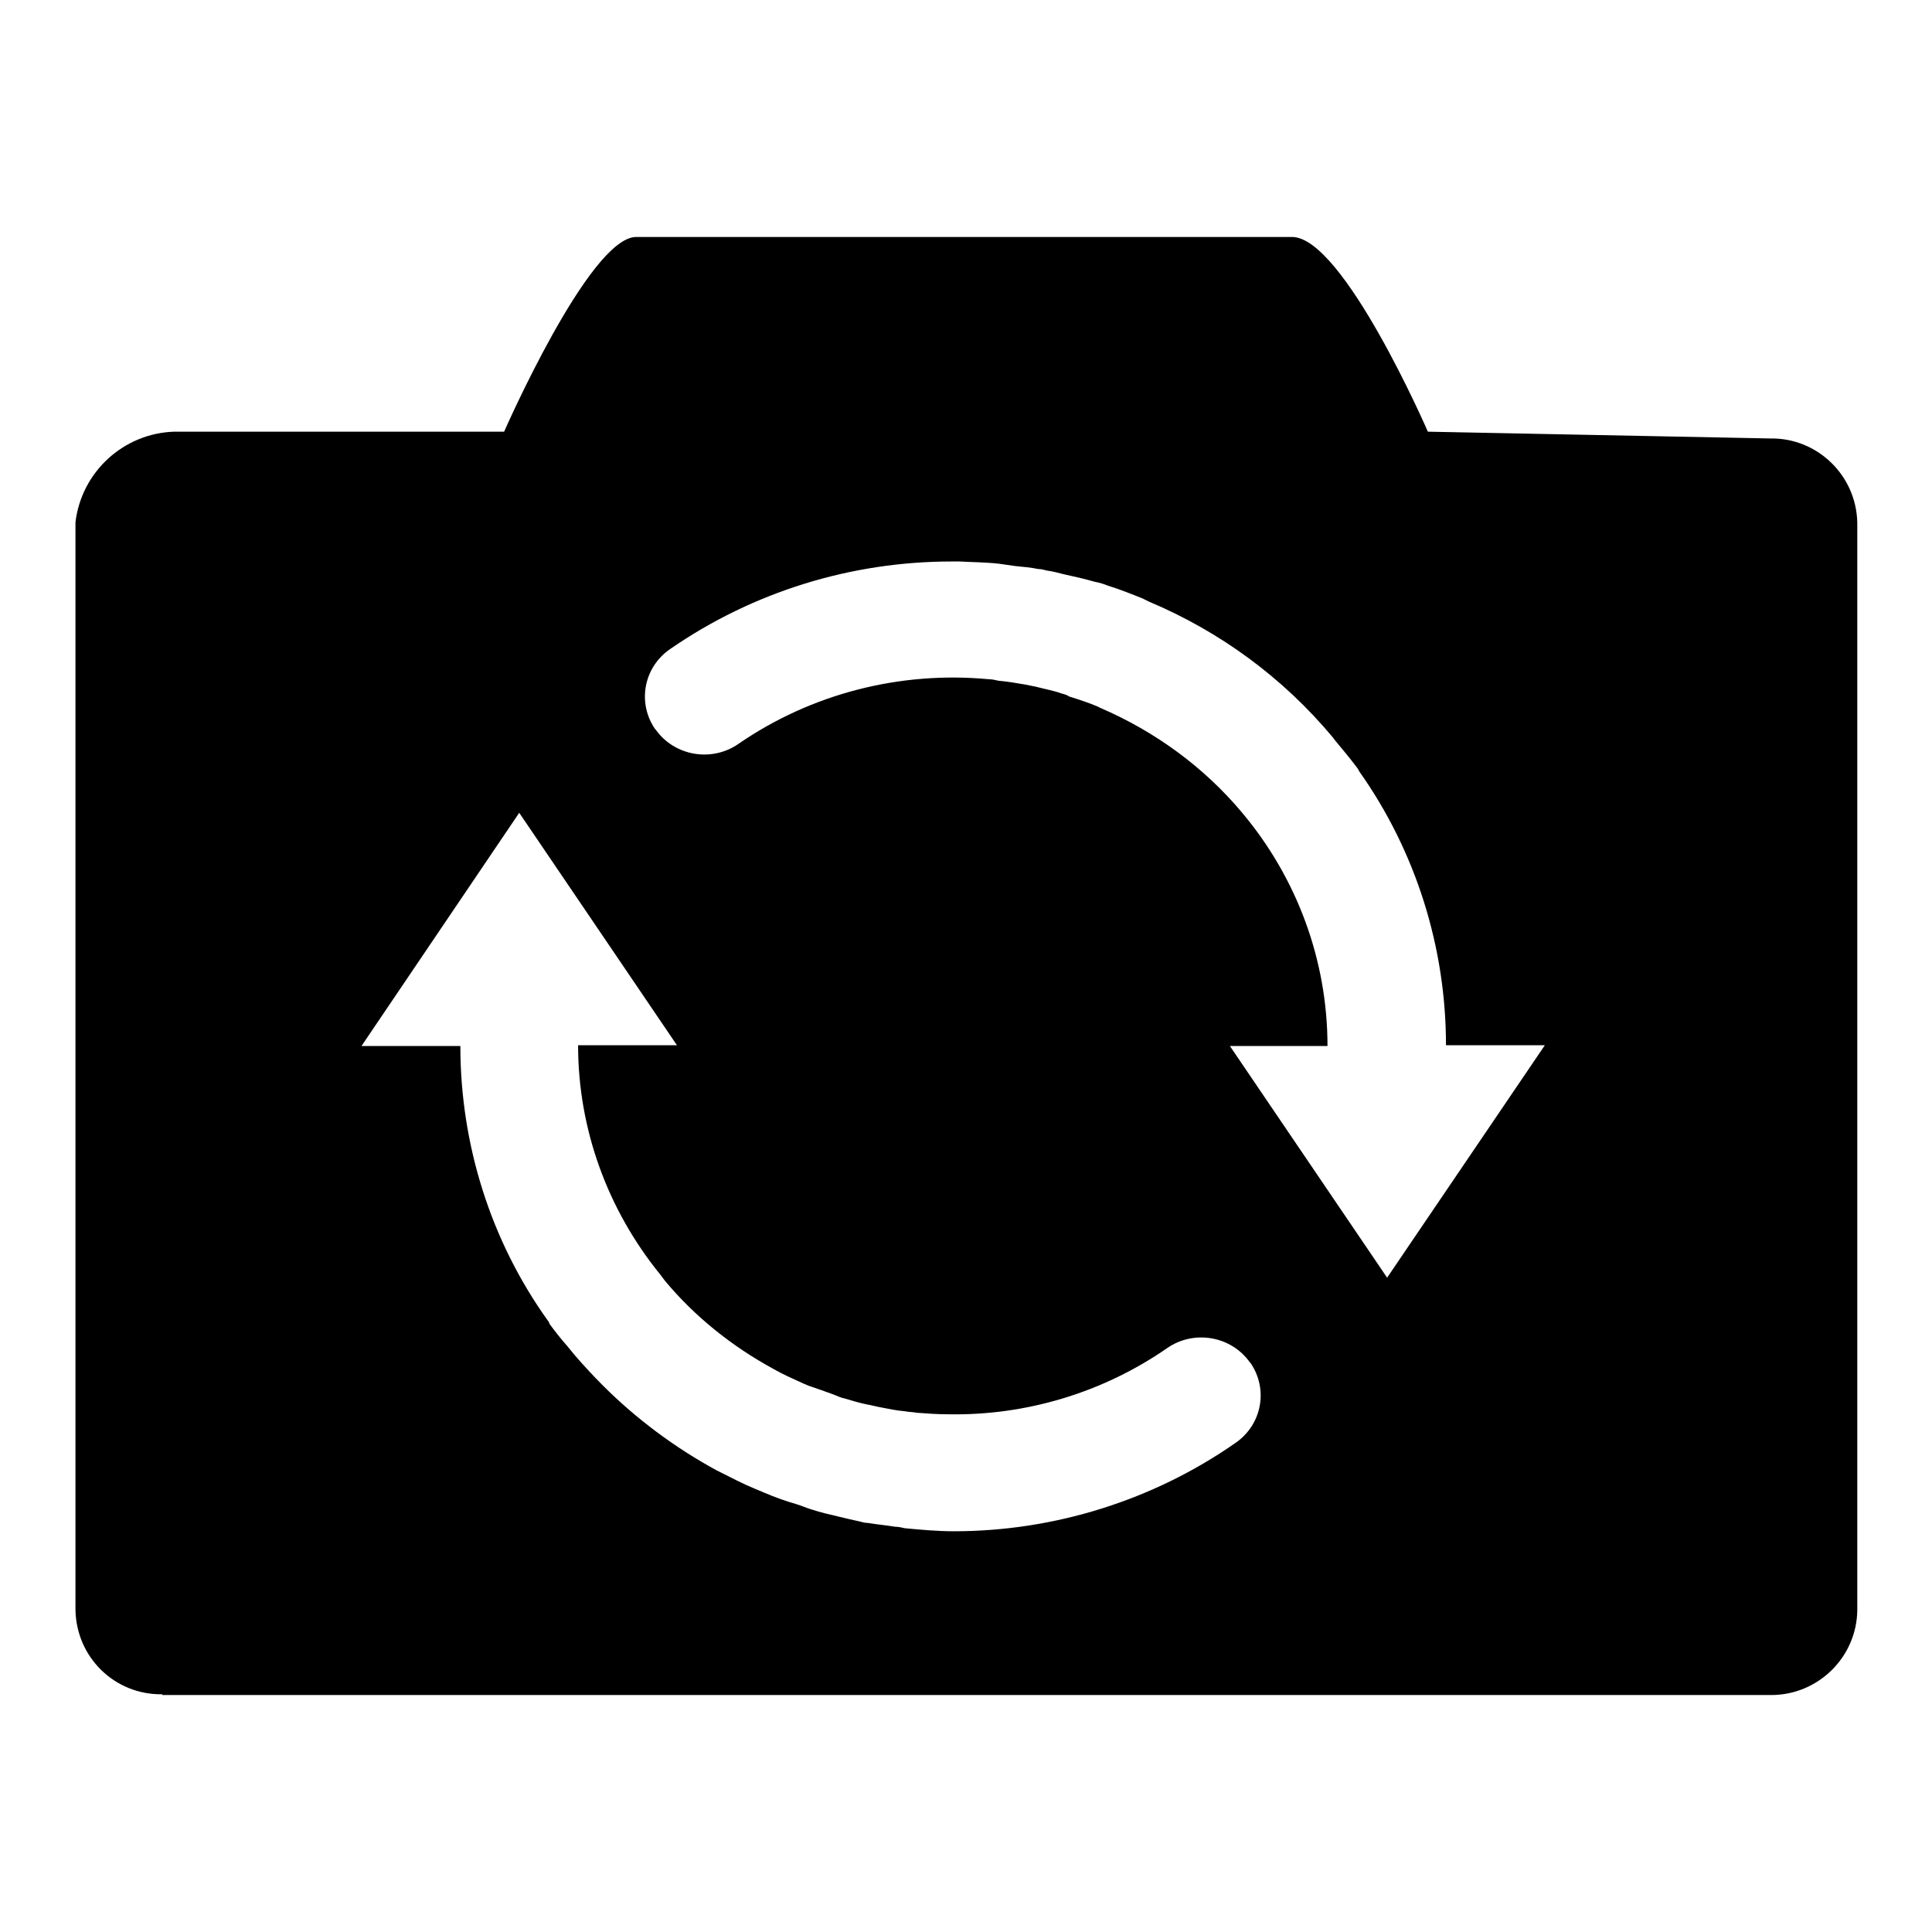
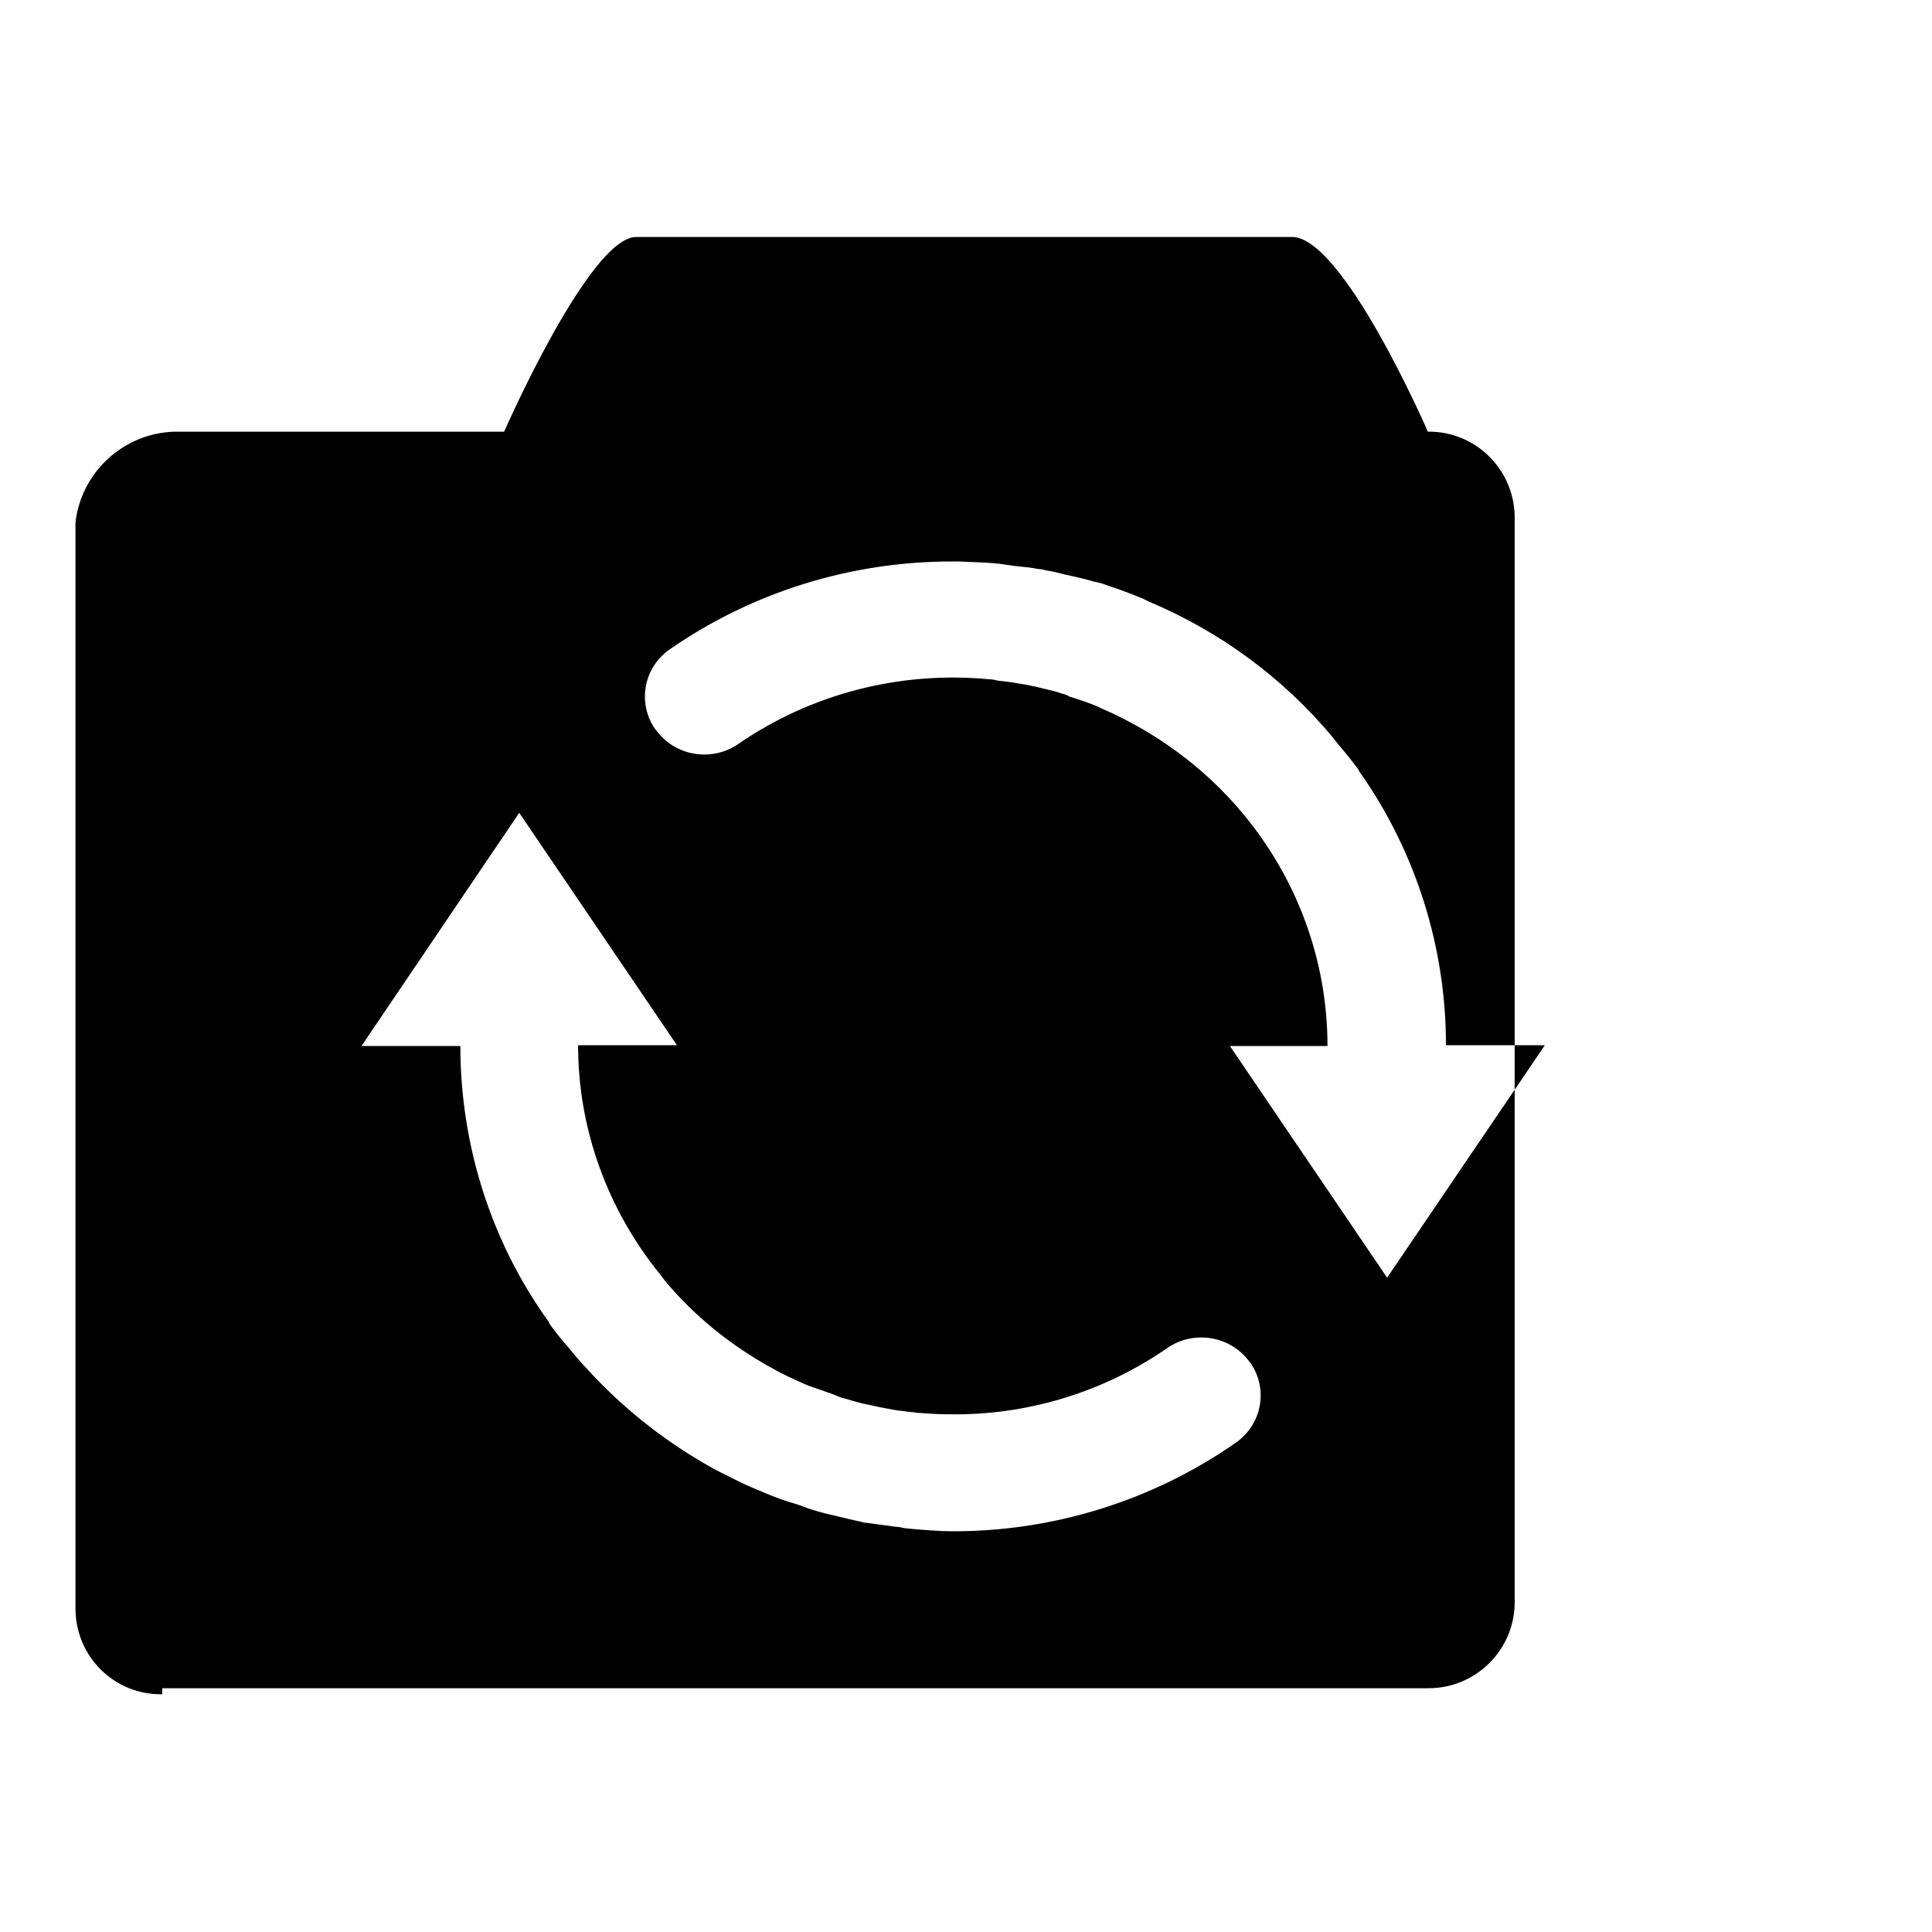
<svg xmlns="http://www.w3.org/2000/svg" version="1.1" x="0px" y="0px" viewBox="0 0 256 256" enable-background="new 0 0 256 256" xml:space="preserve">
  <g>
-     <path fill="#000000" d="M21.5,224.5c-6.3,0.1-11.4-4.9-11.5-11.2V69.2c0.8-6.7,6.4-11.8,13.1-12h43.7c0,0,11.3-25.8,17.5-25.8h86.9 c6.8,0,18,25.8,18,25.8l45.4,0.9c6.2-0.1,11.4,4.9,11.5,11.2v144.1c-0.1,6.2-5.2,11.2-11.4,11.2c0,0,0,0,0,0H21.5L21.5,224.5z  M162.9,138.5l20.9,30.8l20.9-30.8h-13.1c0-13-4-25.7-11.5-36.3c-0.1-0.2-0.2-0.4-0.3-0.5c-0.9-1.2-1.9-2.4-2.9-3.6l-0.3-0.4 c-6.6-7.9-14.9-14-24.4-18l-0.8-0.4c-1.5-0.6-3-1.2-4.6-1.7c-0.5-0.2-1.1-0.4-1.7-0.5c-1.4-0.4-2.7-0.7-4.1-1 c-0.8-0.2-1.5-0.4-2.3-0.5c-0.4-0.1-0.7-0.2-1.1-0.2c-1-0.2-2.1-0.3-3.1-0.4c-0.7-0.1-1.4-0.2-2.1-0.3c-1.7-0.2-3.5-0.2-5.2-0.3 c-0.3,0-0.6,0-1.1,0c-13.3,0-26.3,4-37.3,11.6c-3.5,2.4-4.4,7.1-2,10.6c0,0,0.1,0.1,0.1,0.1c2.5,3.5,7.4,4.3,10.9,1.9 c9.7-6.7,21.5-9.7,33.2-8.6c0.4,0,0.9,0.1,1.3,0.2c1.2,0.1,2.3,0.3,3.5,0.5c0.5,0.1,1,0.2,1.5,0.3c1.1,0.3,2.3,0.5,3.4,0.9 c0.4,0.1,0.7,0.2,1,0.4c1.3,0.4,2.5,0.8,3.7,1.3l0.4,0.2c7.2,3.1,13.7,7.8,18.8,13.9c7.3,8.7,11.3,19.6,11.3,30.9H162.9 L162.9,138.5z M87.5,168.9c-7-8.6-10.9-19.3-10.9-30.4h13.1l-20.9-30.8l-20.9,30.9H61c0,13,4,25.8,11.6,36.4 c0.1,0.1,0.2,0.3,0.2,0.4c0.8,1.1,1.6,2.1,2.4,3l0.9,1.1c1.2,1.4,2.5,2.8,3.8,4.1c4.4,4.4,9.5,8.2,15,11.2l0.4,0.2 c1.6,0.8,3.1,1.6,4.8,2.3l1.2,0.5c1.4,0.6,2.8,1.1,4.2,1.5c0.7,0.2,1.3,0.5,2,0.7c1.2,0.4,2.5,0.7,3.8,1c0.8,0.2,1.7,0.4,2.6,0.6 c0.4,0.1,0.7,0.2,1.1,0.2c1.2,0.2,2.4,0.3,3.6,0.5c0.4,0,0.9,0.1,1.3,0.2c2.2,0.2,4.3,0.4,6.5,0.4c13.3,0,26.4-4.1,37.3-11.7 c3.5-2.4,4.4-7.1,2-10.6c0,0-0.1-0.1-0.1-0.1c-2.5-3.5-7.4-4.3-10.9-1.9c-8.5,5.9-18.7,9-29.1,8.8c-1.4,0-2.7-0.1-4.1-0.2 c-0.5-0.1-1.1-0.1-1.6-0.2c-1.1-0.1-2.1-0.3-3.1-0.5c-0.6-0.1-1.3-0.3-1.9-0.4c-1-0.2-2-0.5-3-0.8c-0.5-0.1-0.9-0.3-1.4-0.5 c-1.1-0.4-2.2-0.8-3.4-1.2l-0.7-0.3c-1.3-0.6-2.7-1.2-3.9-1.9c-5.5-3-10.4-6.9-14.4-11.7L87.5,168.9L87.5,168.9z" />
+     <path fill="#000000" d="M21.5,224.5c-6.3,0.1-11.4-4.9-11.5-11.2V69.2c0.8-6.7,6.4-11.8,13.1-12h43.7c0,0,11.3-25.8,17.5-25.8h86.9 c6.8,0,18,25.8,18,25.8c6.2-0.1,11.4,4.9,11.5,11.2v144.1c-0.1,6.2-5.2,11.2-11.4,11.2c0,0,0,0,0,0H21.5L21.5,224.5z  M162.9,138.5l20.9,30.8l20.9-30.8h-13.1c0-13-4-25.7-11.5-36.3c-0.1-0.2-0.2-0.4-0.3-0.5c-0.9-1.2-1.9-2.4-2.9-3.6l-0.3-0.4 c-6.6-7.9-14.9-14-24.4-18l-0.8-0.4c-1.5-0.6-3-1.2-4.6-1.7c-0.5-0.2-1.1-0.4-1.7-0.5c-1.4-0.4-2.7-0.7-4.1-1 c-0.8-0.2-1.5-0.4-2.3-0.5c-0.4-0.1-0.7-0.2-1.1-0.2c-1-0.2-2.1-0.3-3.1-0.4c-0.7-0.1-1.4-0.2-2.1-0.3c-1.7-0.2-3.5-0.2-5.2-0.3 c-0.3,0-0.6,0-1.1,0c-13.3,0-26.3,4-37.3,11.6c-3.5,2.4-4.4,7.1-2,10.6c0,0,0.1,0.1,0.1,0.1c2.5,3.5,7.4,4.3,10.9,1.9 c9.7-6.7,21.5-9.7,33.2-8.6c0.4,0,0.9,0.1,1.3,0.2c1.2,0.1,2.3,0.3,3.5,0.5c0.5,0.1,1,0.2,1.5,0.3c1.1,0.3,2.3,0.5,3.4,0.9 c0.4,0.1,0.7,0.2,1,0.4c1.3,0.4,2.5,0.8,3.7,1.3l0.4,0.2c7.2,3.1,13.7,7.8,18.8,13.9c7.3,8.7,11.3,19.6,11.3,30.9H162.9 L162.9,138.5z M87.5,168.9c-7-8.6-10.9-19.3-10.9-30.4h13.1l-20.9-30.8l-20.9,30.9H61c0,13,4,25.8,11.6,36.4 c0.1,0.1,0.2,0.3,0.2,0.4c0.8,1.1,1.6,2.1,2.4,3l0.9,1.1c1.2,1.4,2.5,2.8,3.8,4.1c4.4,4.4,9.5,8.2,15,11.2l0.4,0.2 c1.6,0.8,3.1,1.6,4.8,2.3l1.2,0.5c1.4,0.6,2.8,1.1,4.2,1.5c0.7,0.2,1.3,0.5,2,0.7c1.2,0.4,2.5,0.7,3.8,1c0.8,0.2,1.7,0.4,2.6,0.6 c0.4,0.1,0.7,0.2,1.1,0.2c1.2,0.2,2.4,0.3,3.6,0.5c0.4,0,0.9,0.1,1.3,0.2c2.2,0.2,4.3,0.4,6.5,0.4c13.3,0,26.4-4.1,37.3-11.7 c3.5-2.4,4.4-7.1,2-10.6c0,0-0.1-0.1-0.1-0.1c-2.5-3.5-7.4-4.3-10.9-1.9c-8.5,5.9-18.7,9-29.1,8.8c-1.4,0-2.7-0.1-4.1-0.2 c-0.5-0.1-1.1-0.1-1.6-0.2c-1.1-0.1-2.1-0.3-3.1-0.5c-0.6-0.1-1.3-0.3-1.9-0.4c-1-0.2-2-0.5-3-0.8c-0.5-0.1-0.9-0.3-1.4-0.5 c-1.1-0.4-2.2-0.8-3.4-1.2l-0.7-0.3c-1.3-0.6-2.7-1.2-3.9-1.9c-5.5-3-10.4-6.9-14.4-11.7L87.5,168.9L87.5,168.9z" />
  </g>
</svg>